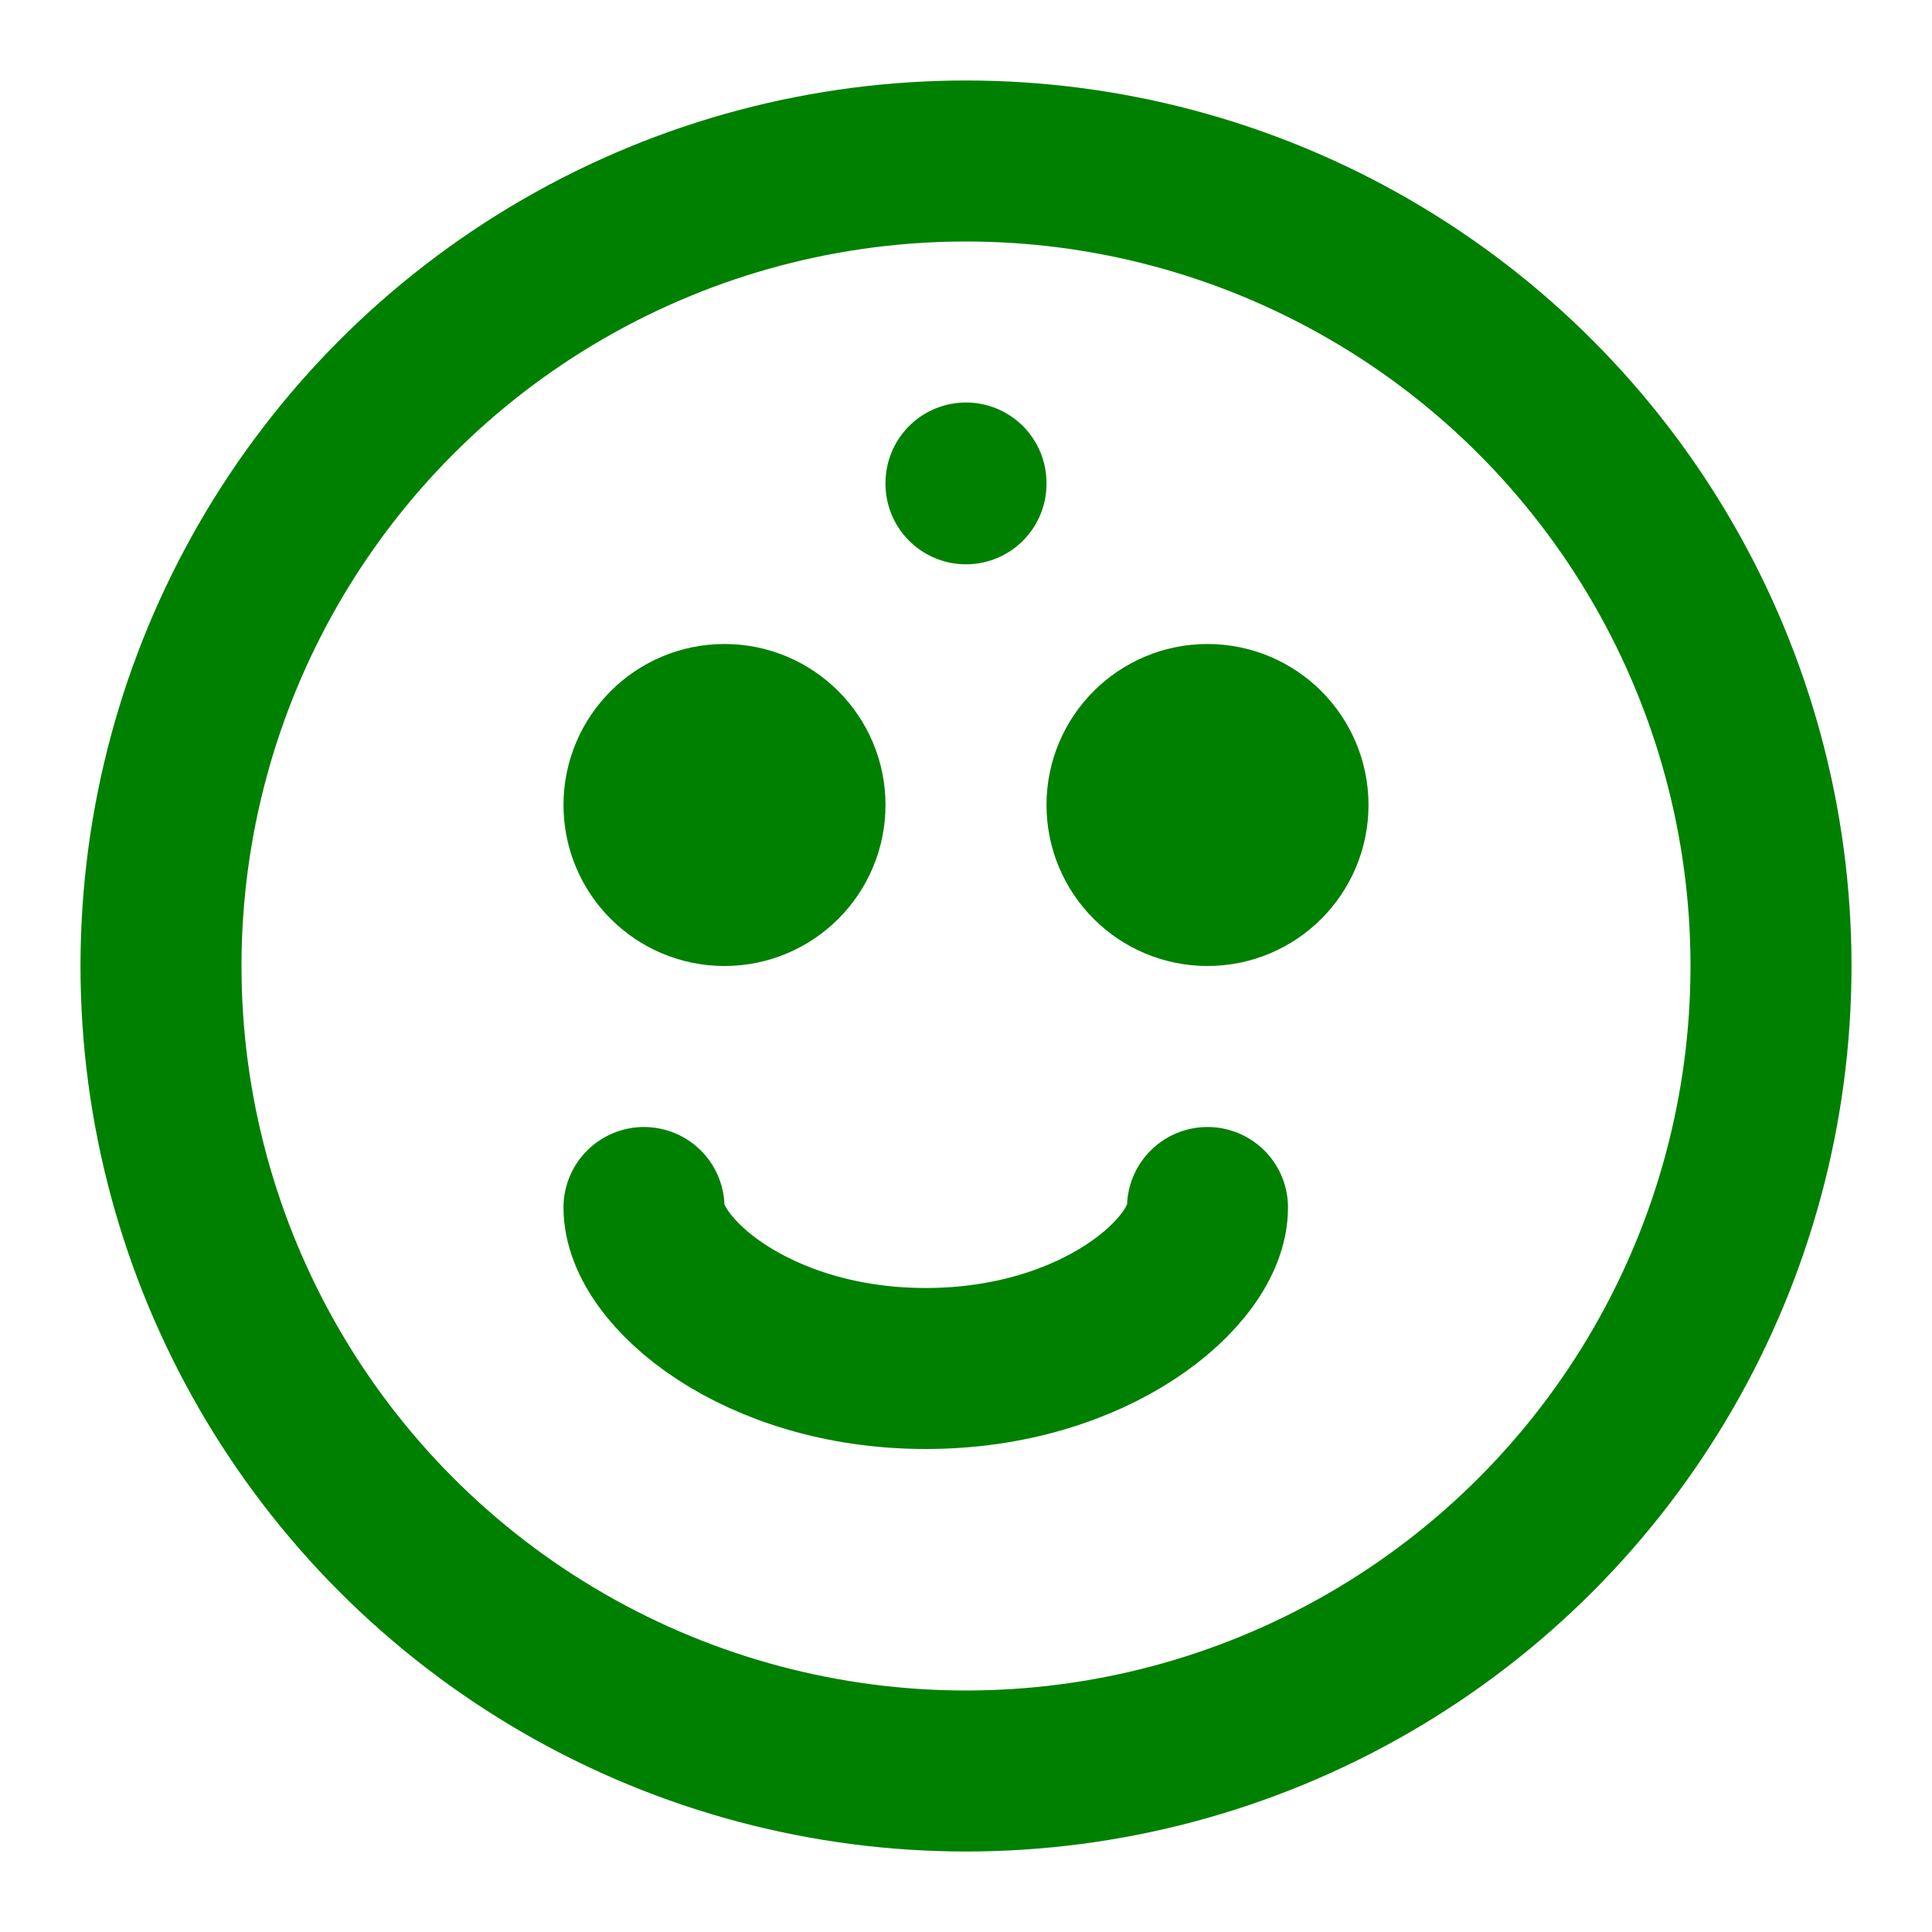
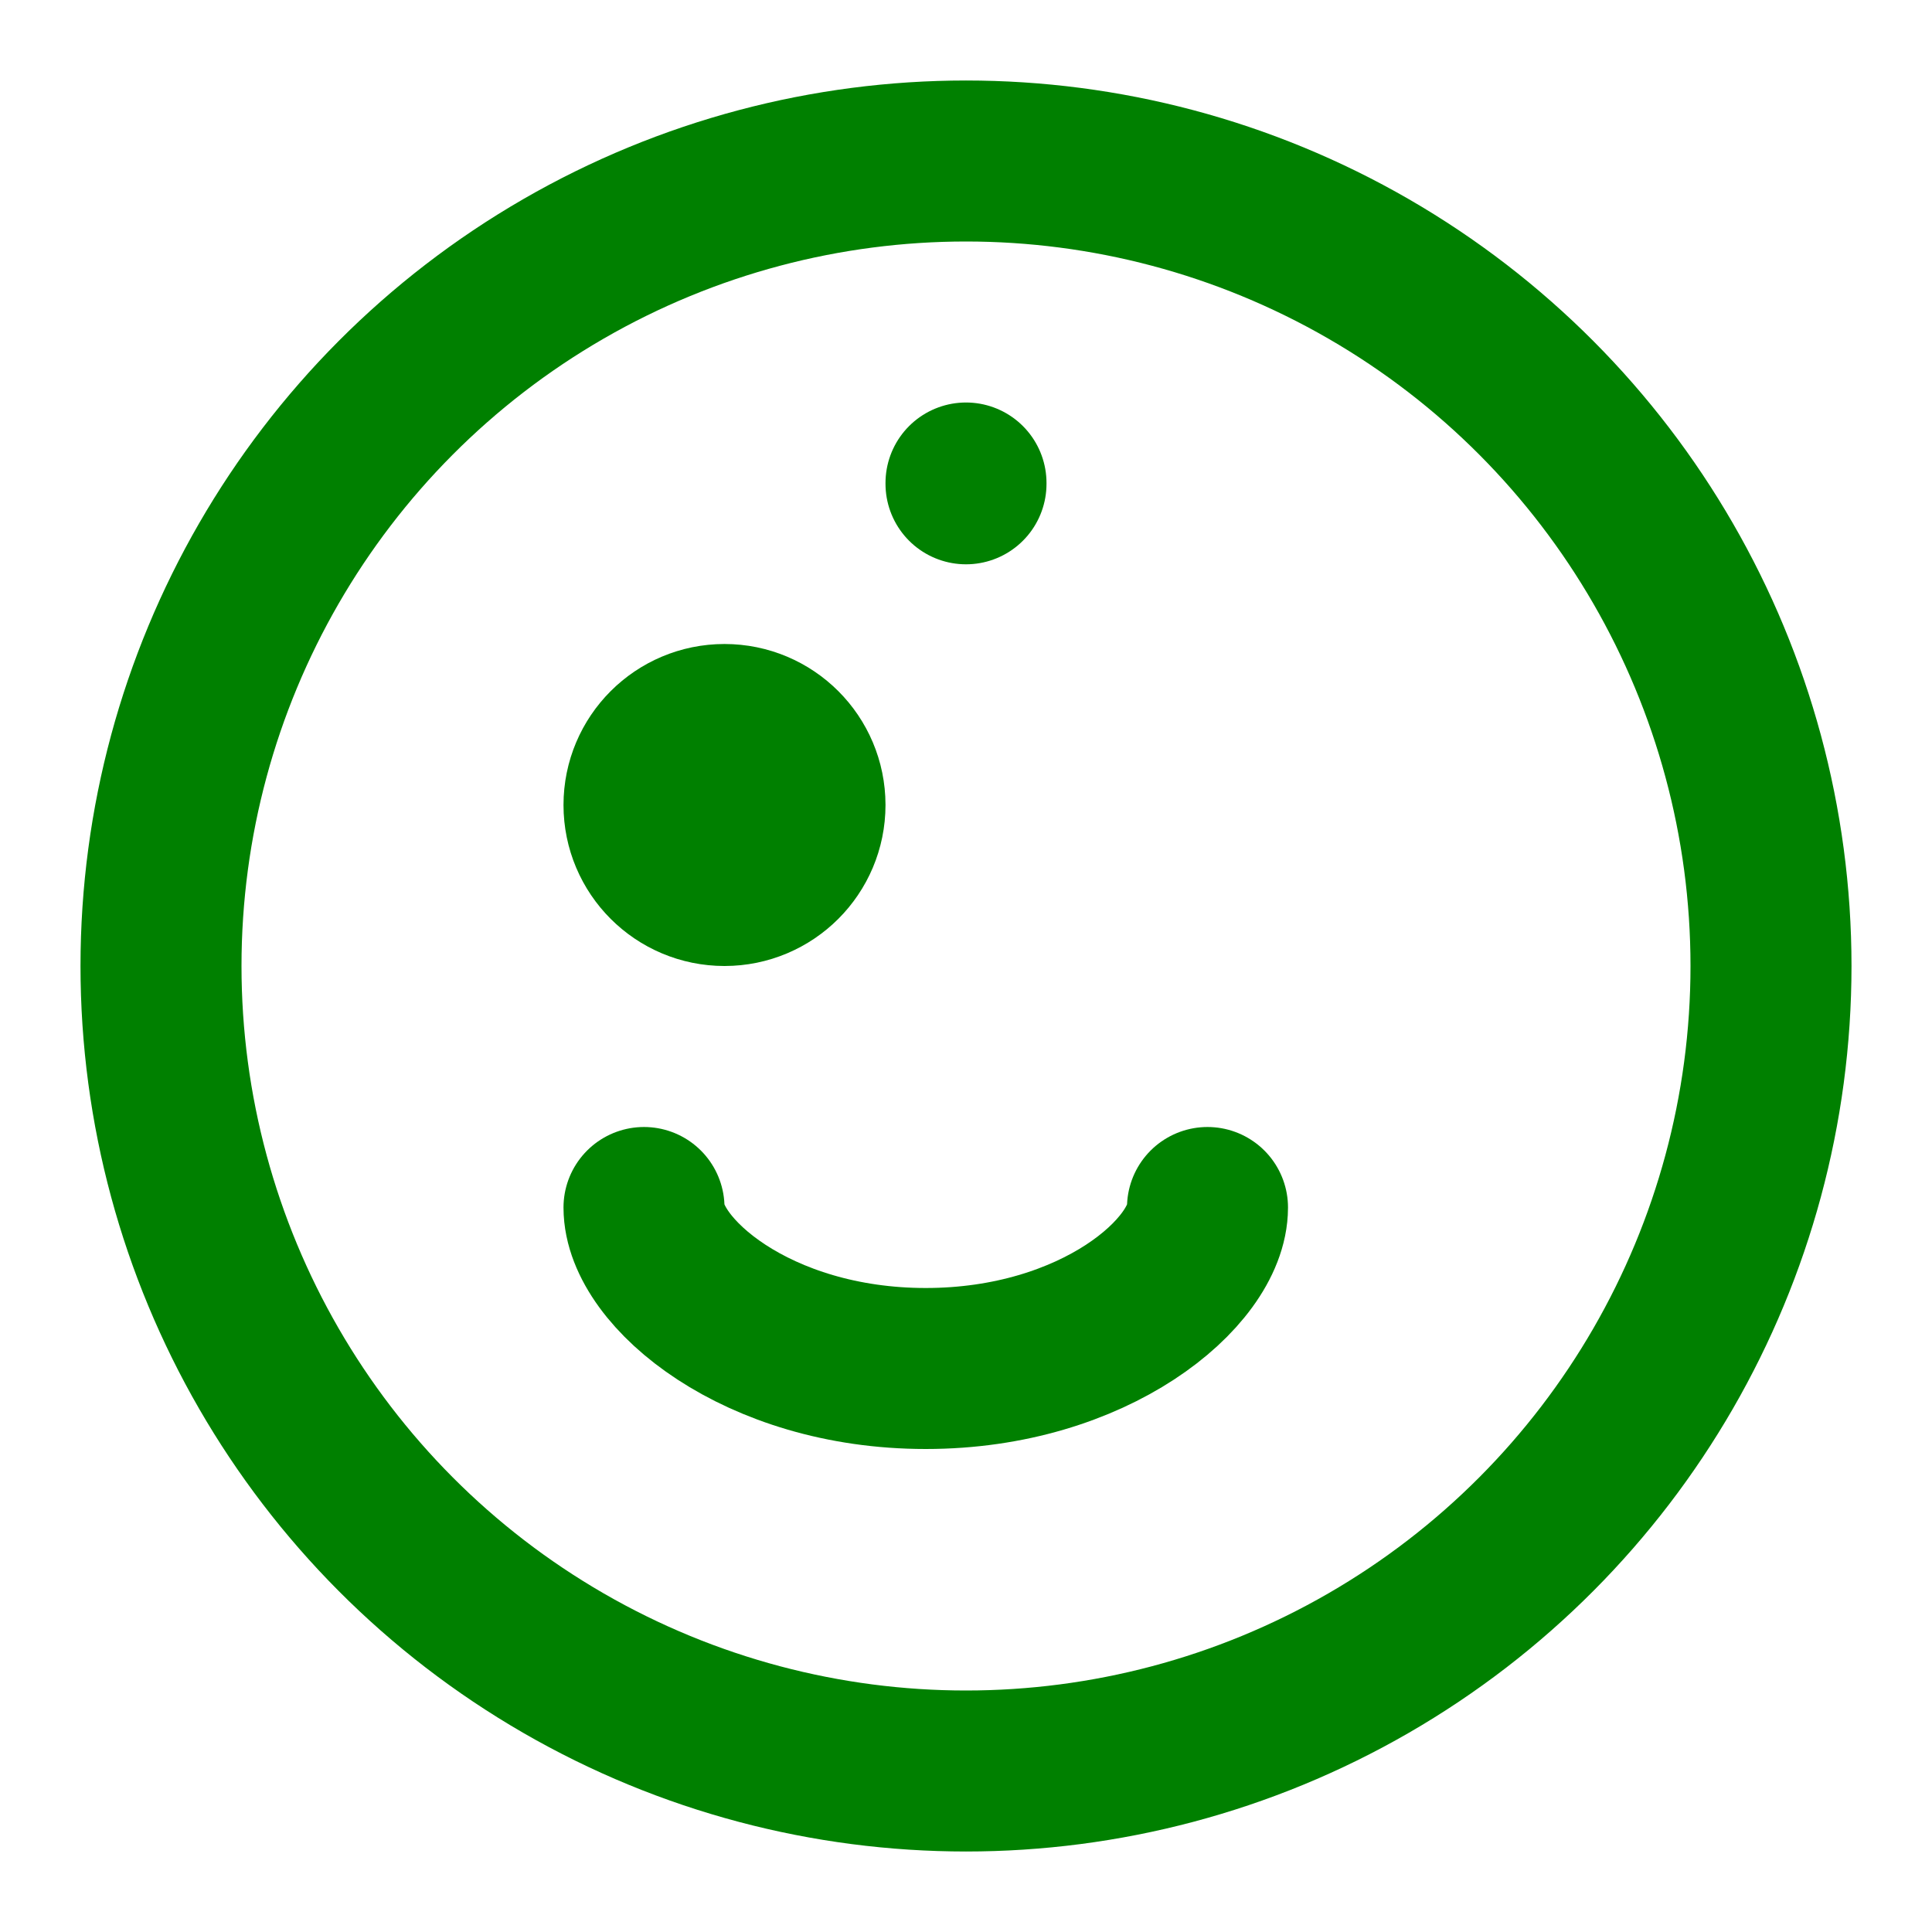
<svg xmlns="http://www.w3.org/2000/svg" width="100" height="100" viewBox="0 0 24 24" fill="none" stroke="green" stroke-width="2" stroke-linecap="round" stroke-linejoin="round">
  <circle cx="12" cy="12" r="10" />
  <circle cx="9" cy="10" r="1" />
-   <circle cx="15" cy="10" r="1" />
  <path d="M8 15c0 .8 1.4 2 3.5 2S15 15.8 15 15" />
  <line x1="12" y1="6" x2="12" y2="6.01" />
</svg>